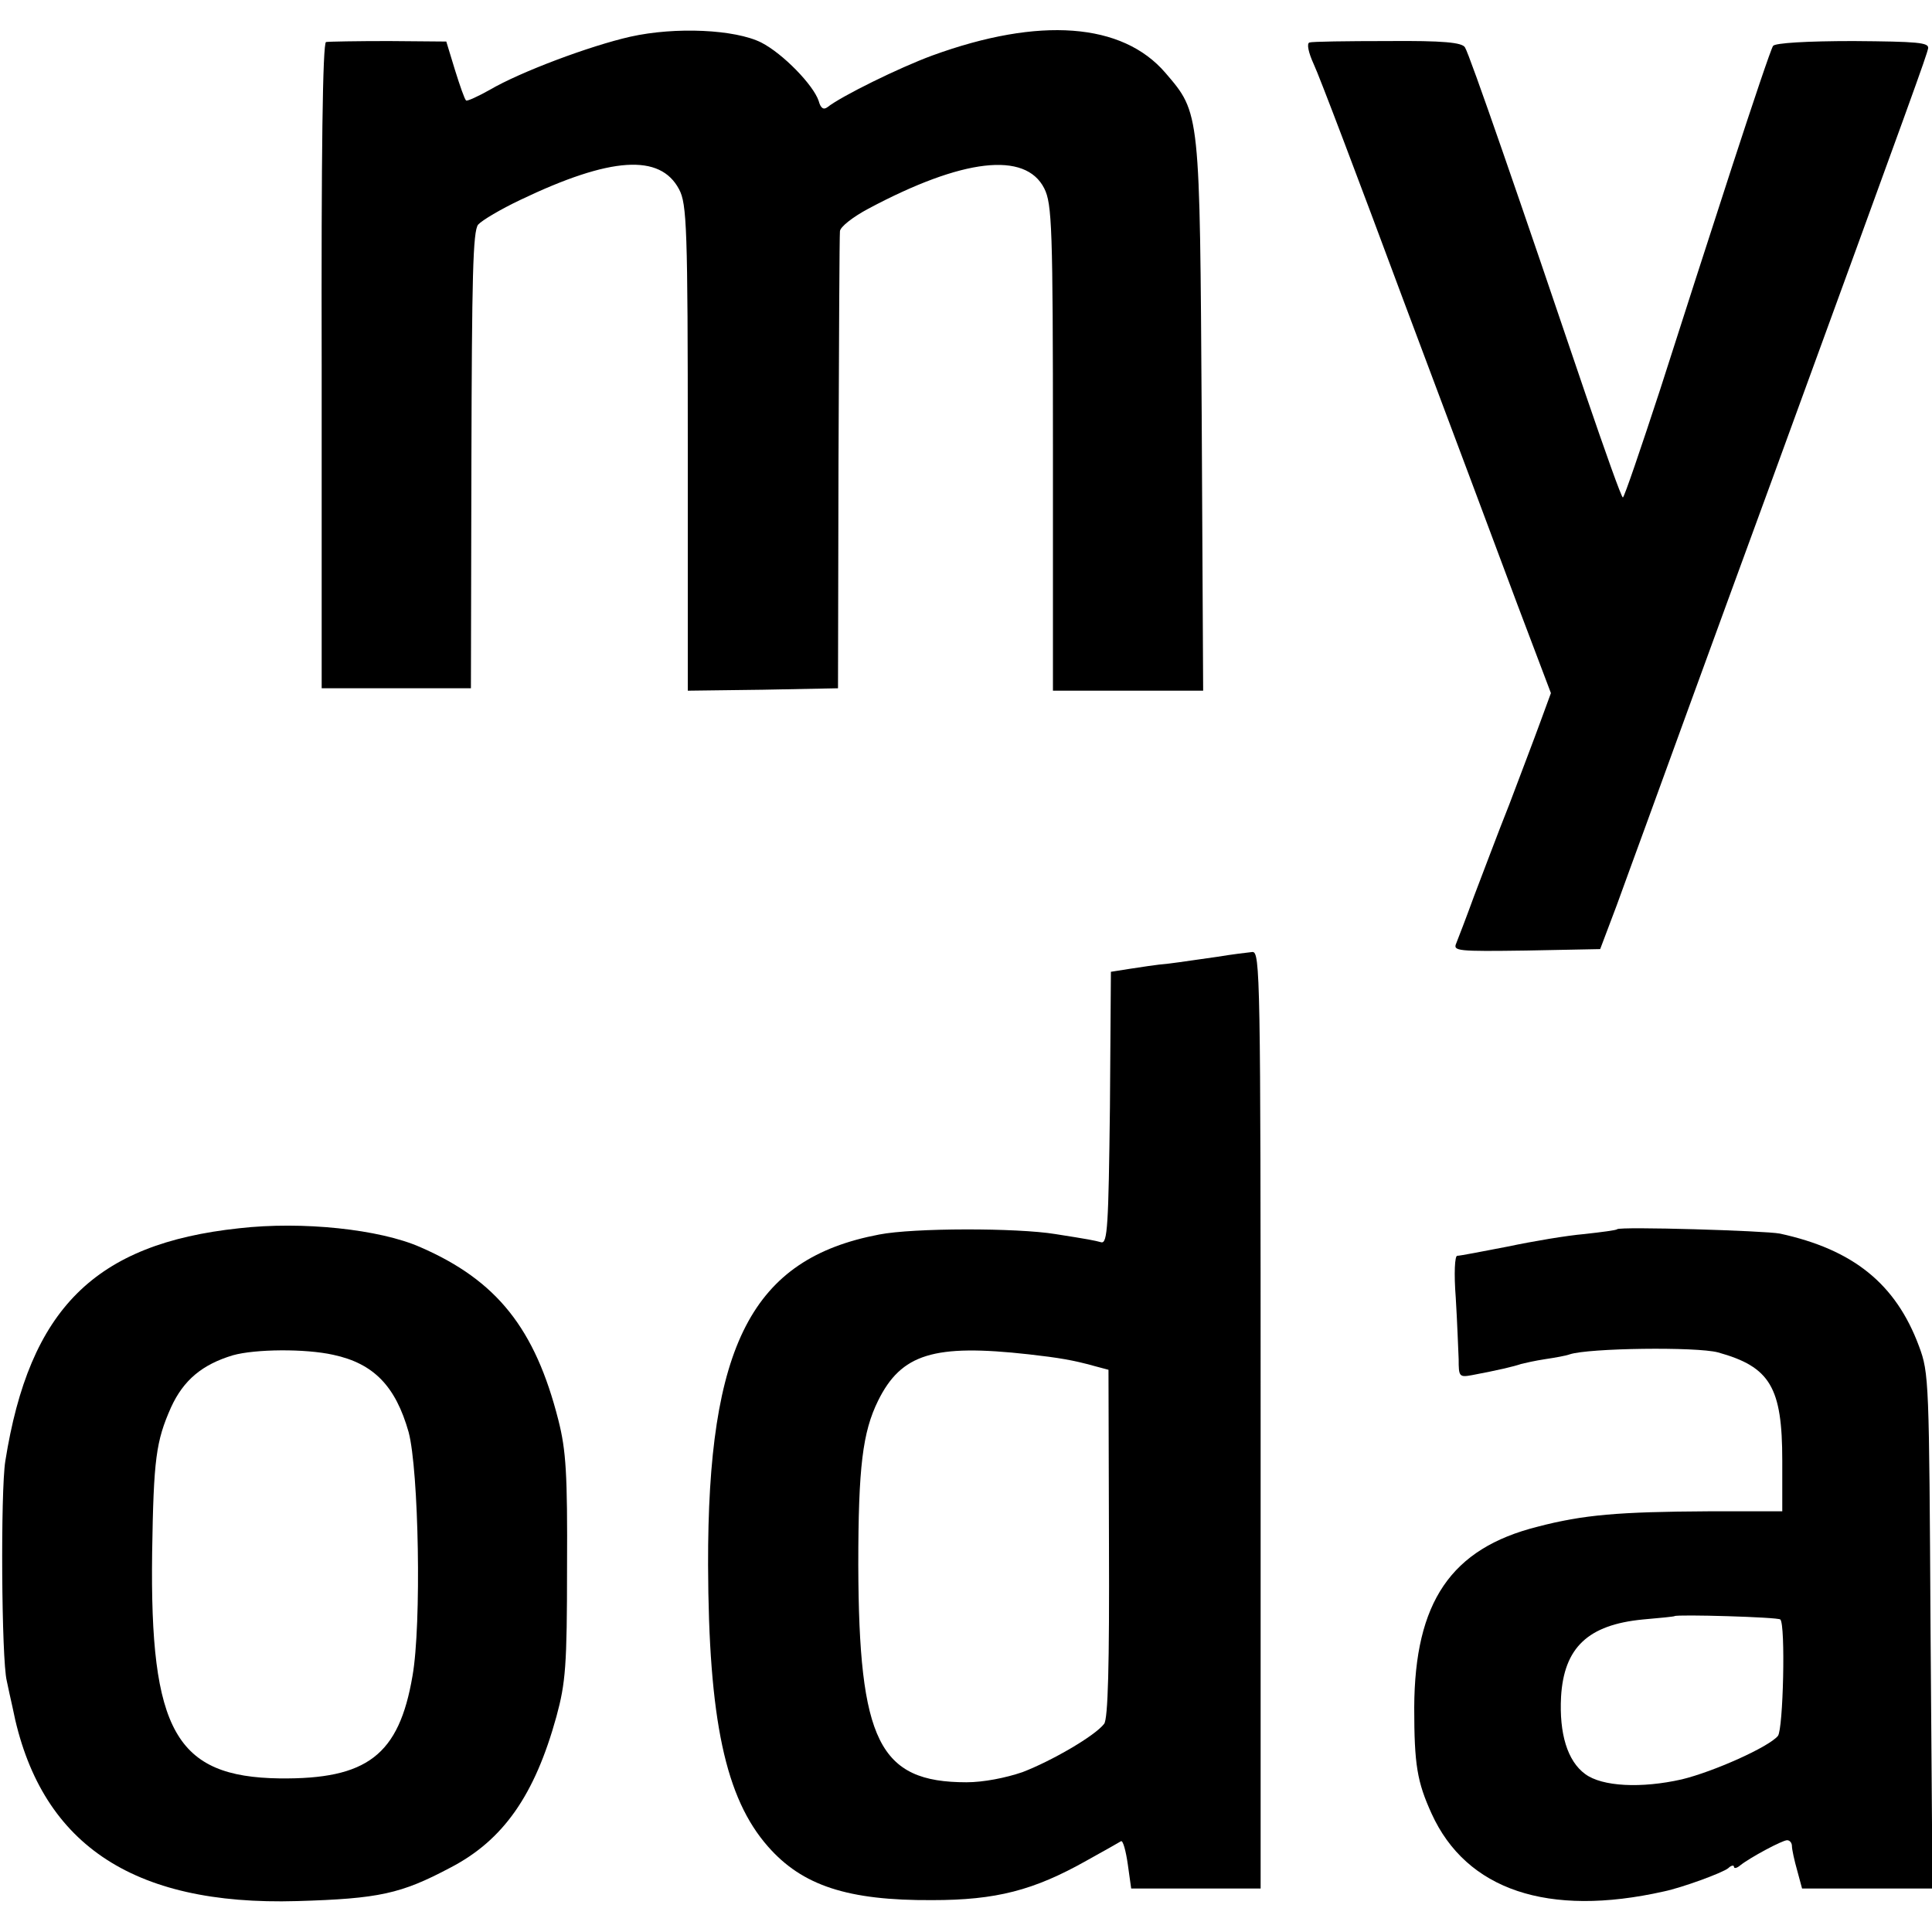
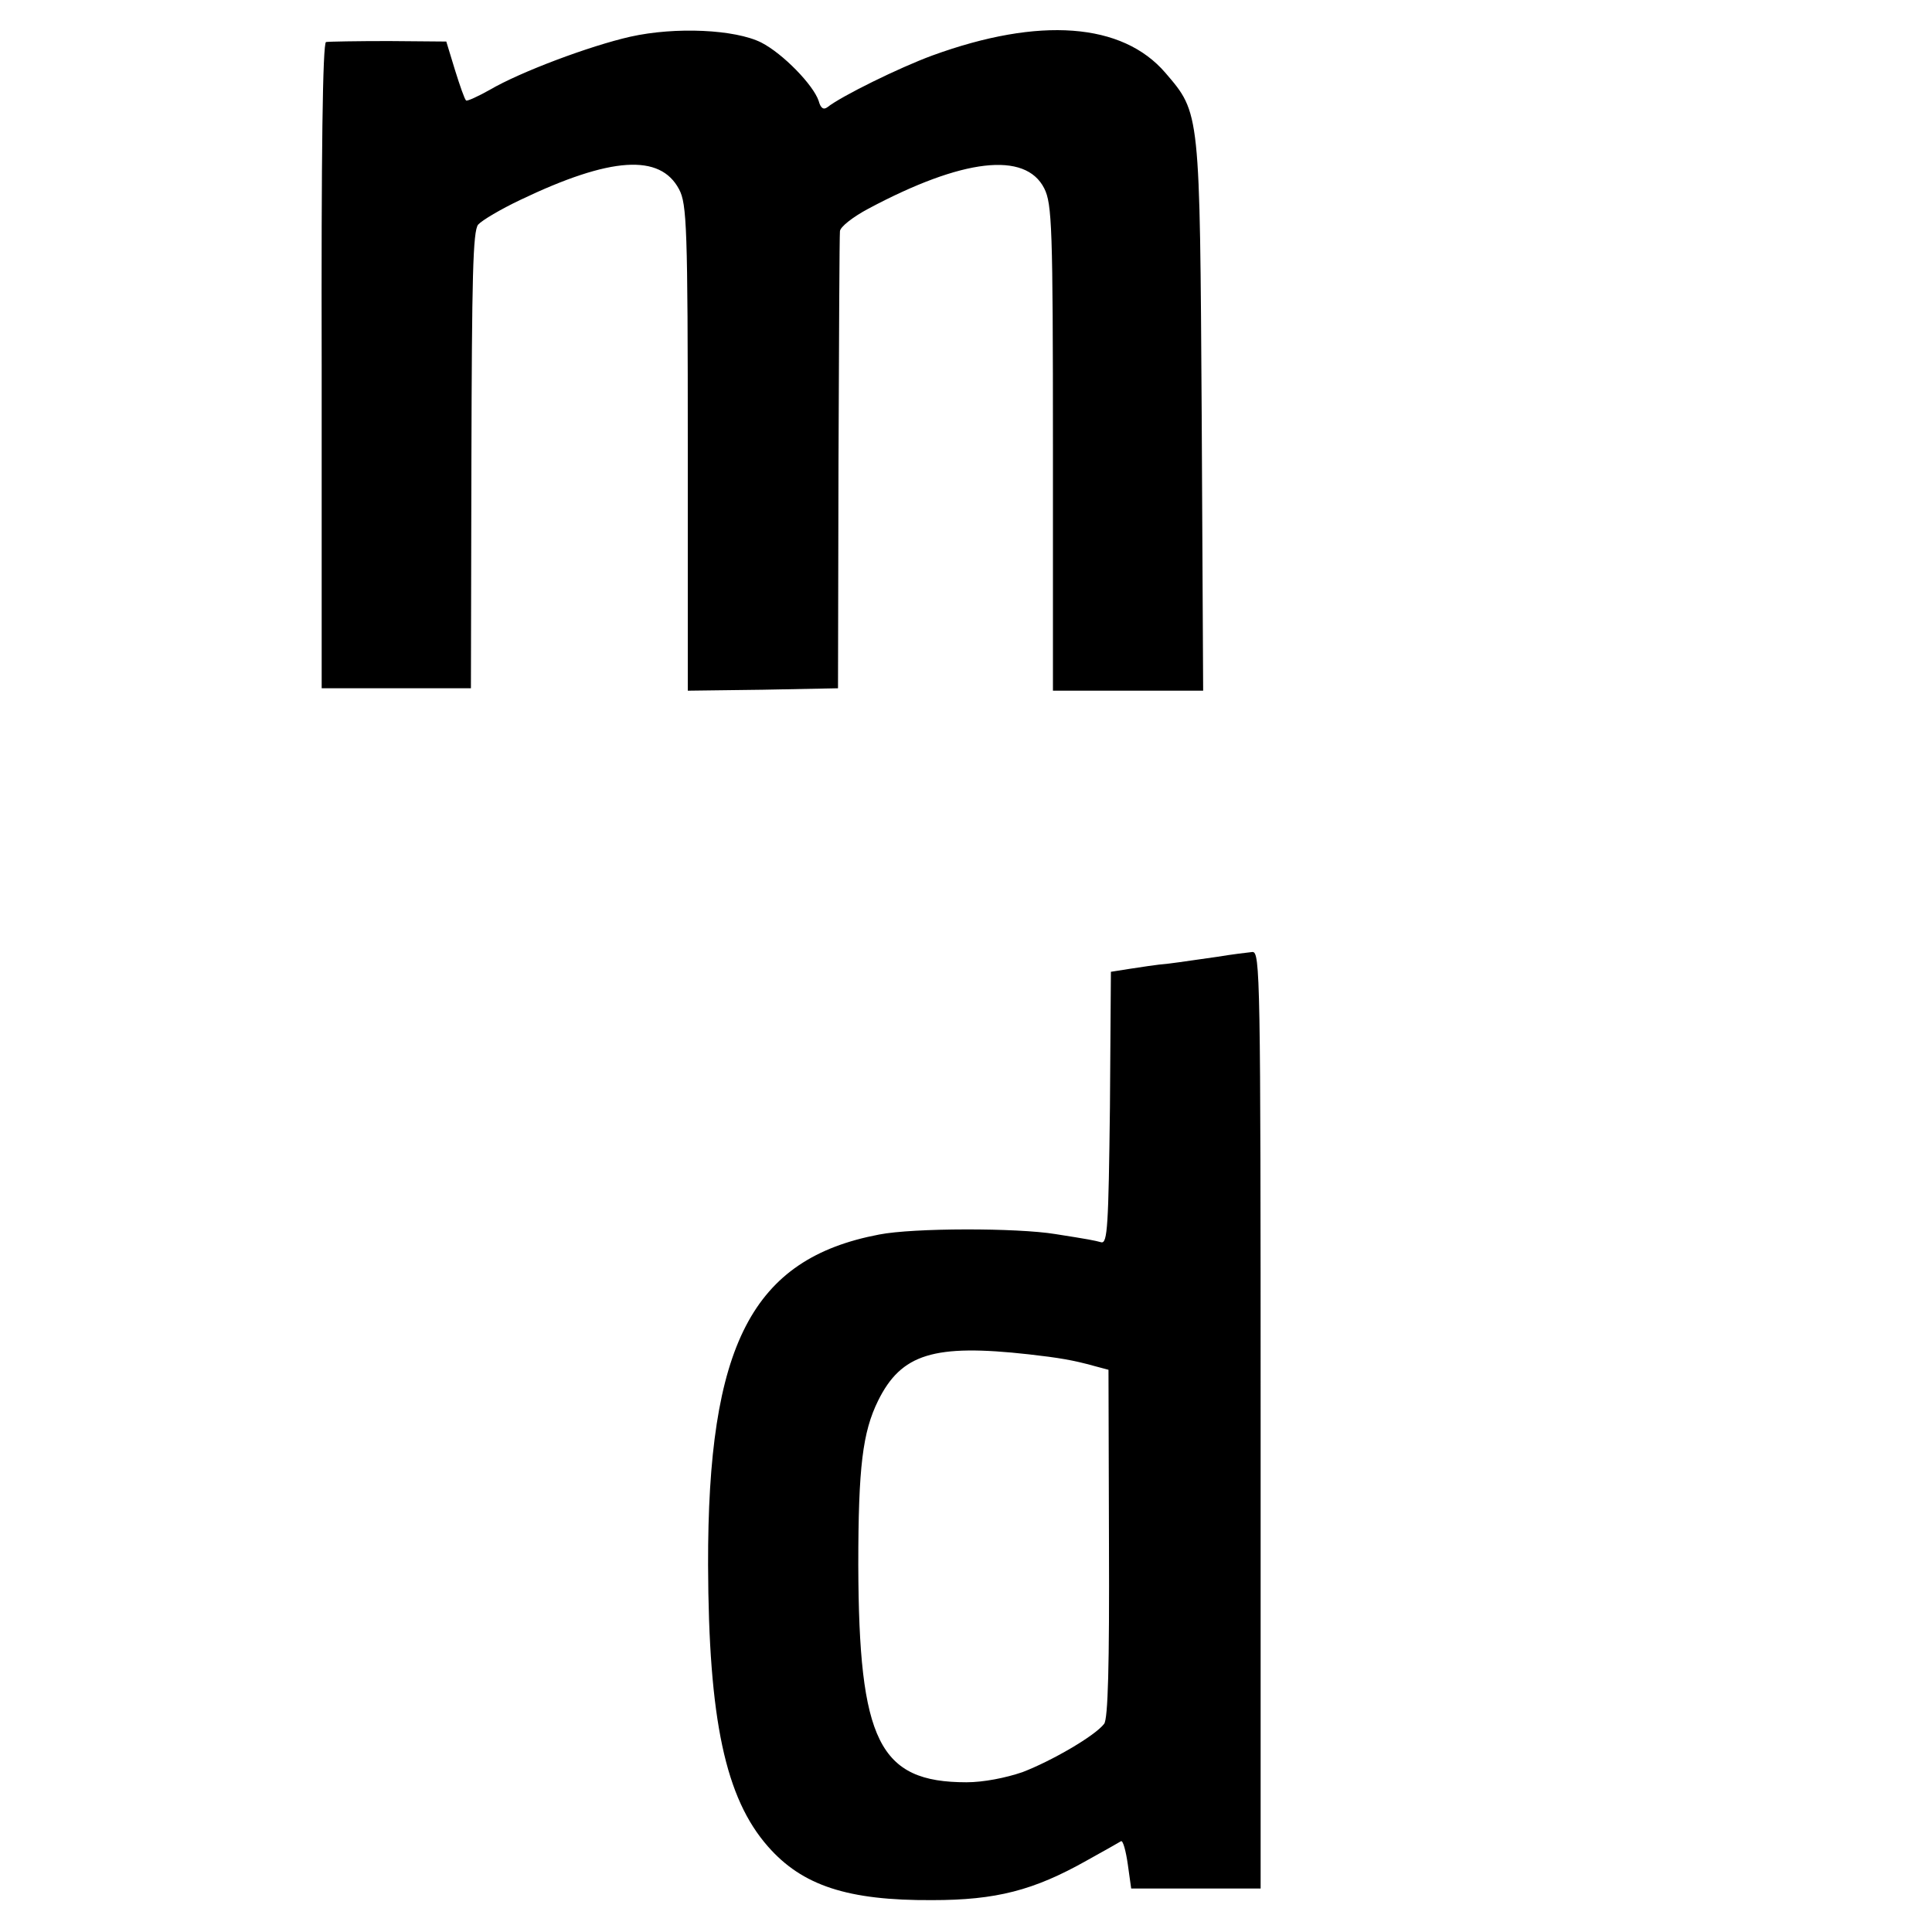
<svg xmlns="http://www.w3.org/2000/svg" version="1.0" width="400pt" height="400pt" viewBox="0 0 400 400" preserveAspectRatio="xMidYMid meet">
  <g transform="translate(0,400) scale(0.1,-0.1)" fill="#000000" stroke="none">
    <path d="M1305 3924 c-84 -19 -228 -73 -291 -110 -25 -14 -47 -24 -49 -22 -3 2 -13 31 -23 63 l-18 59 -119 1 c-66 0 -124 -1 -130 -2 -7 -2 -10 -234 -9 -671 l0 -667 155 0 154 0 1 472 c1 379 3 475 14 488 8 9 47 32 87 51 188 90 290 96 329 22 16 -30 18 -79 18 -536 l0 -502 156 2 155 3 1 465 c1 256 2 472 3 481 0 9 27 30 59 47 195 104 325 119 364 42 16 -32 18 -79 18 -537 l0 -503 155 0 156 0 -3 568 c-4 633 -3 627 -75 711 -89 104 -261 117 -483 36 -68 -25 -188 -84 -217 -107 -8 -6 -14 -2 -18 13 -11 33 -74 98 -119 121 -54 27 -177 33 -271 12z" />
-     <path d="M2711 3912 c-6 -2 -2 -21 9 -45 11 -23 94 -242 185 -487 92 -245 198 -528 236 -630 l70 -185 -22 -60 c-12 -33 -41 -109 -64 -170 -24 -60 -56 -146 -73 -190 -16 -44 -33 -88 -37 -98 -7 -16 2 -17 145 -15 l153 3 34 90 c18 50 46 126 62 170 16 44 133 366 261 715 296 811 318 872 322 890 2 12 -22 14 -155 15 -96 0 -162 -4 -166 -10 -4 -5 -42 -118 -85 -250 -43 -132 -110 -340 -149 -462 -40 -122 -74 -222 -77 -223 -3 0 -37 96 -77 213 -133 393 -241 706 -250 719 -6 10 -44 14 -160 13 -84 0 -157 -1 -162 -3z" />
    <path d="M2520 2019 c-30 -4 -75 -11 -100 -14 -25 -2 -62 -8 -82 -11 l-38 -6 -2 -281 c-3 -245 -5 -282 -18 -279 -15 4 -25 6 -95 17 -79 13 -294 13 -365 -1 -263 -50 -355 -228 -354 -684 1 -321 36 -483 124 -583 71 -81 165 -112 340 -111 132 0 210 20 320 82 36 20 68 38 71 40 4 2 10 -20 14 -48 l7 -50 134 0 134 0 0 970 c0 918 -1 970 -17 969 -10 -1 -43 -5 -73 -10z m-390 -823 c62 -7 92 -12 135 -24 l30 -8 1 -360 c1 -252 -2 -363 -10 -373 -19 -25 -109 -77 -169 -100 -35 -12 -81 -21 -116 -21 -181 0 -223 85 -224 450 0 203 9 275 41 340 48 97 115 118 312 96z" />
-     <path d="M495 1457 c-299 -32 -434 -167 -484 -482 -10 -62 -8 -411 3 -455 3 -14 8 -38 12 -55 55 -281 246 -411 589 -401 170 5 215 15 317 69 110 57 175 150 220 313 19 70 22 105 22 309 1 194 -2 242 -18 305 -48 189 -127 289 -286 358 -84 37 -244 54 -375 39z m195 -262 c84 -18 129 -65 156 -160 21 -79 27 -398 8 -505 -28 -164 -94 -214 -275 -212 -215 3 -269 98 -264 468 3 194 8 230 39 300 26 57 65 89 128 108 46 13 150 14 208 1z" />
-     <path d="M3348 1455 c-1 -2 -32 -6 -68 -10 -36 -3 -107 -15 -159 -26 -52 -10 -98 -19 -104 -19 -5 0 -7 -36 -3 -87 3 -49 5 -105 6 -127 0 -36 1 -38 28 -33 53 10 87 18 101 23 8 2 30 7 50 10 20 3 43 7 51 10 39 13 262 16 307 4 108 -30 133 -72 133 -224 l0 -105 -153 0 c-185 -1 -259 -7 -354 -32 -179 -45 -254 -156 -255 -374 0 -119 6 -154 36 -220 72 -158 241 -215 481 -161 38 8 120 38 133 48 6 6 12 7 12 3 0 -4 6 -3 13 3 20 16 87 52 97 52 6 0 10 -6 10 -12 0 -7 5 -30 11 -51 l10 -37 135 0 135 0 -4 533 c-3 518 -3 534 -24 590 -48 129 -136 200 -288 233 -31 6 -331 15 -337 9z m338 -808 c11 -11 6 -227 -5 -241 -19 -23 -133 -74 -199 -90 -84 -19 -165 -15 -200 11 -37 27 -54 84 -50 160 6 102 56 149 169 160 35 3 65 6 66 7 5 4 215 -2 219 -7z" />
  </g>
</svg>